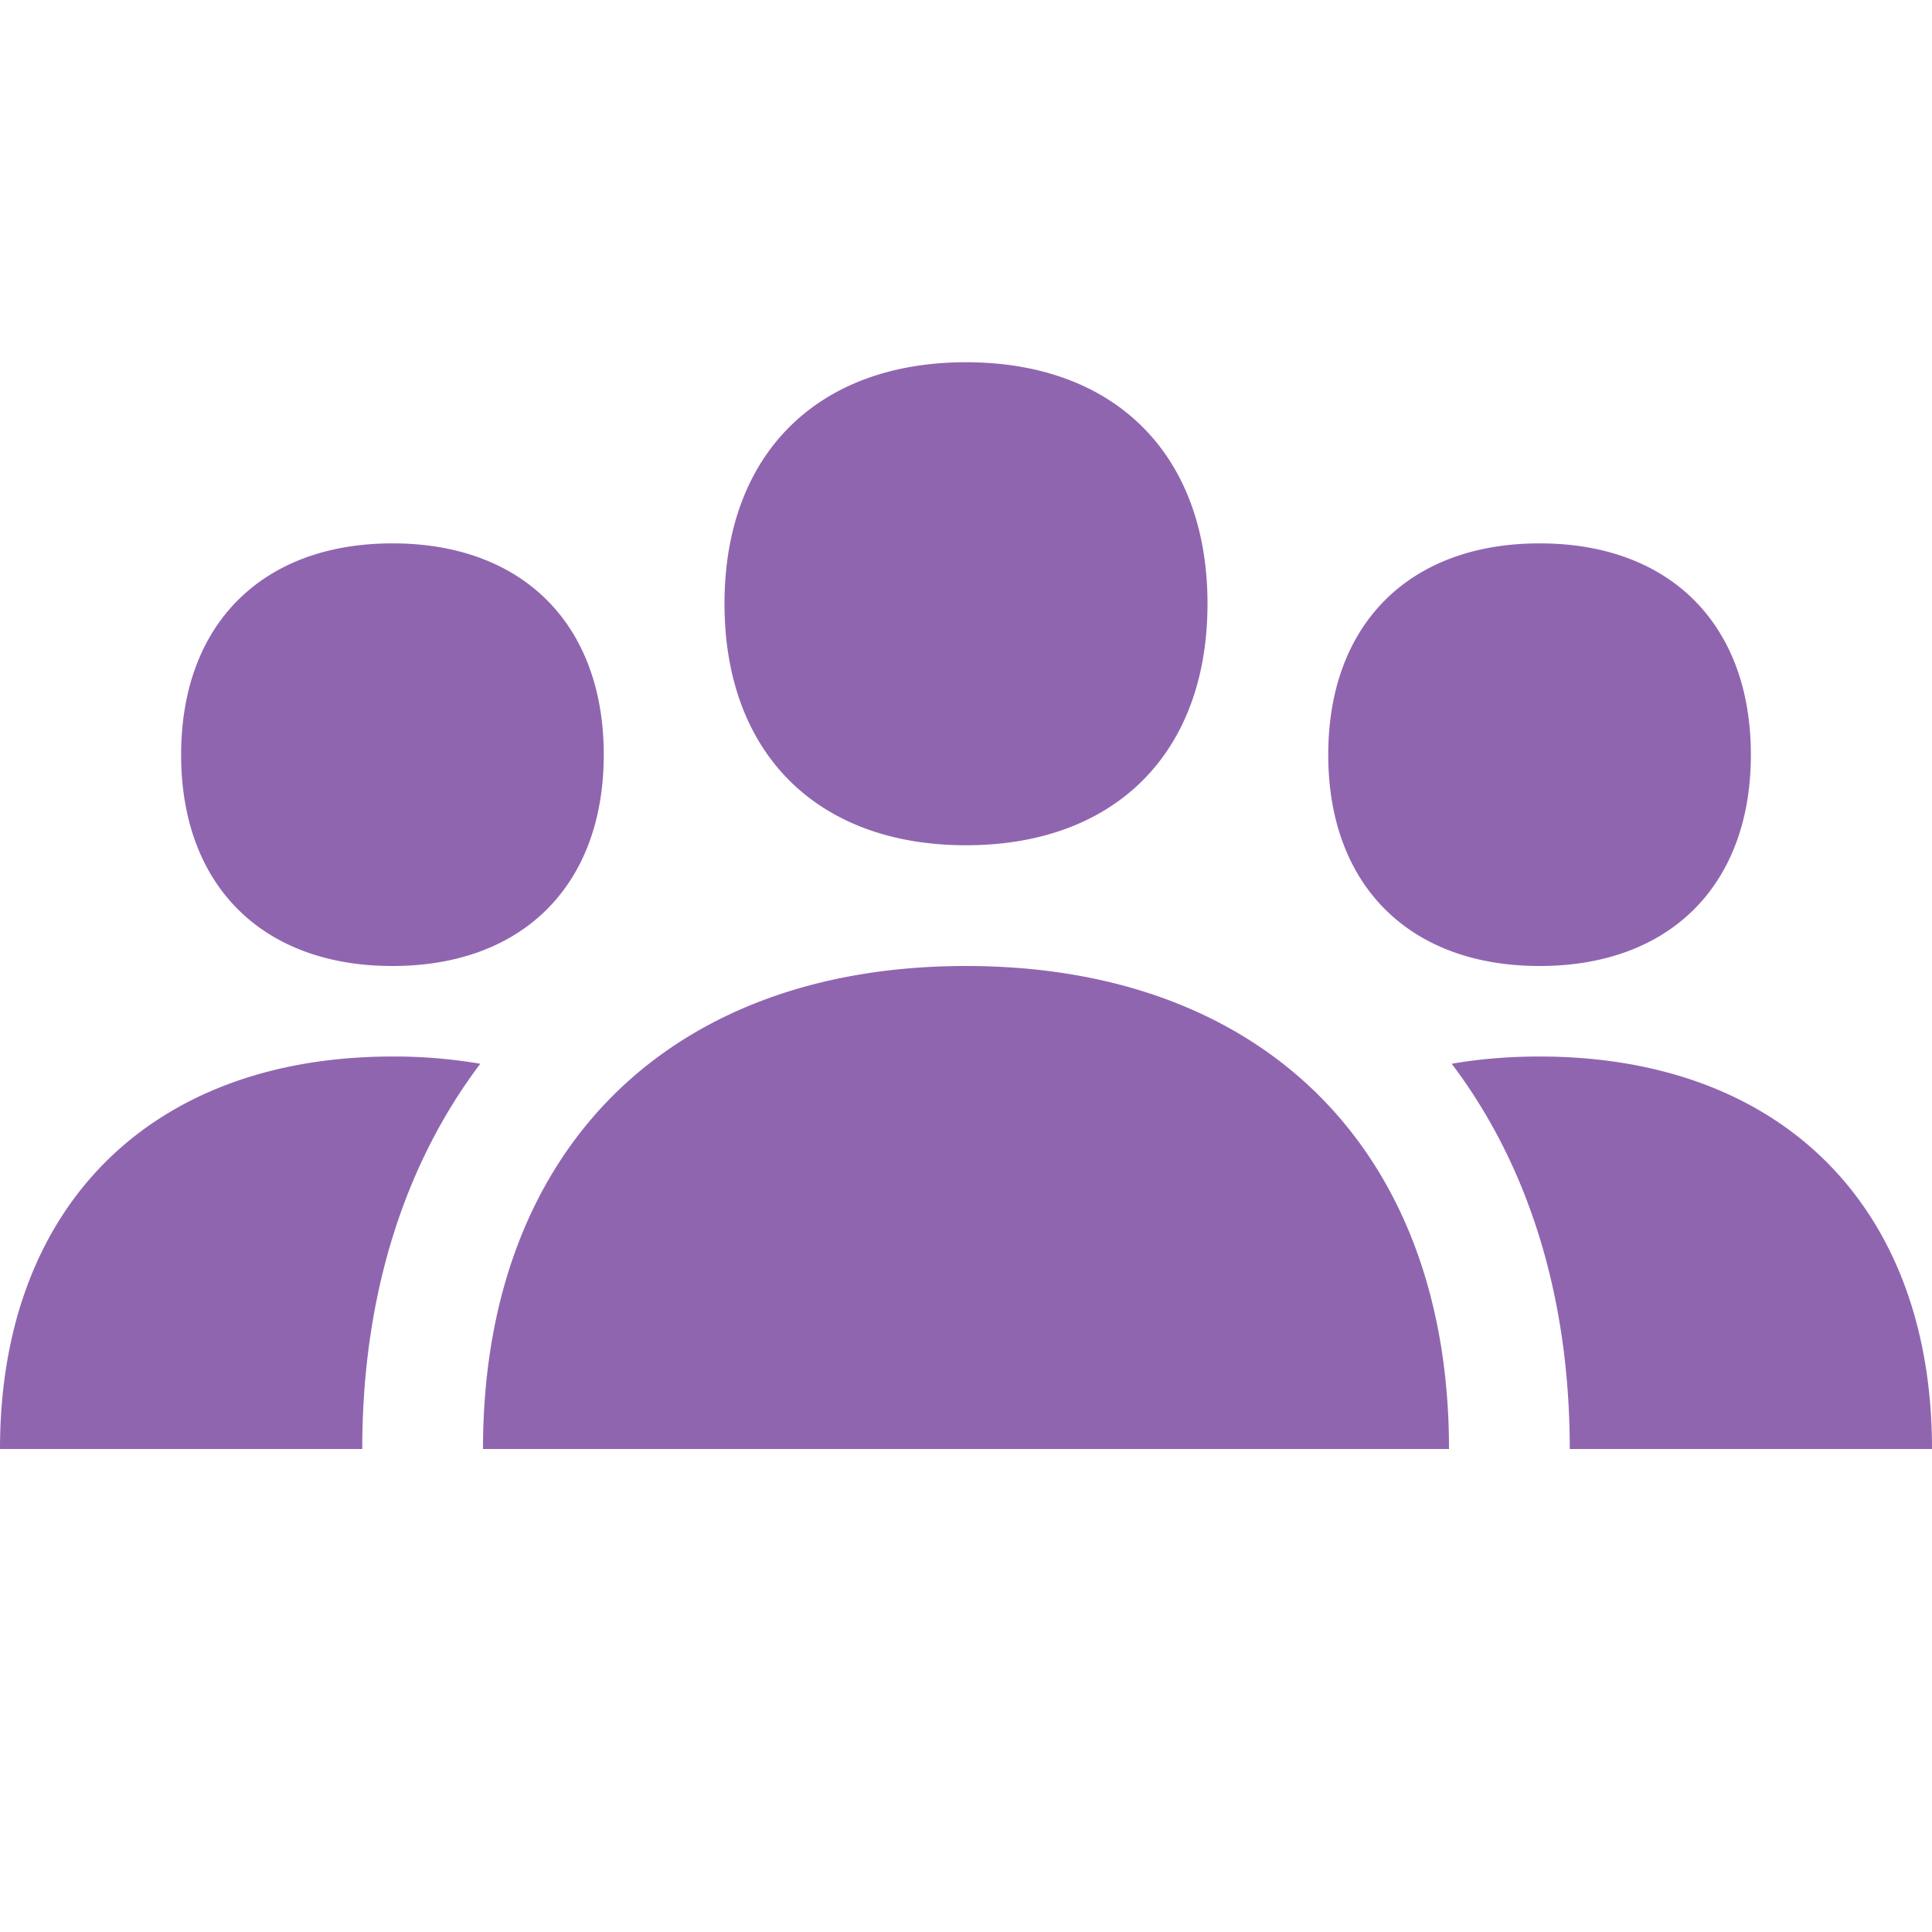
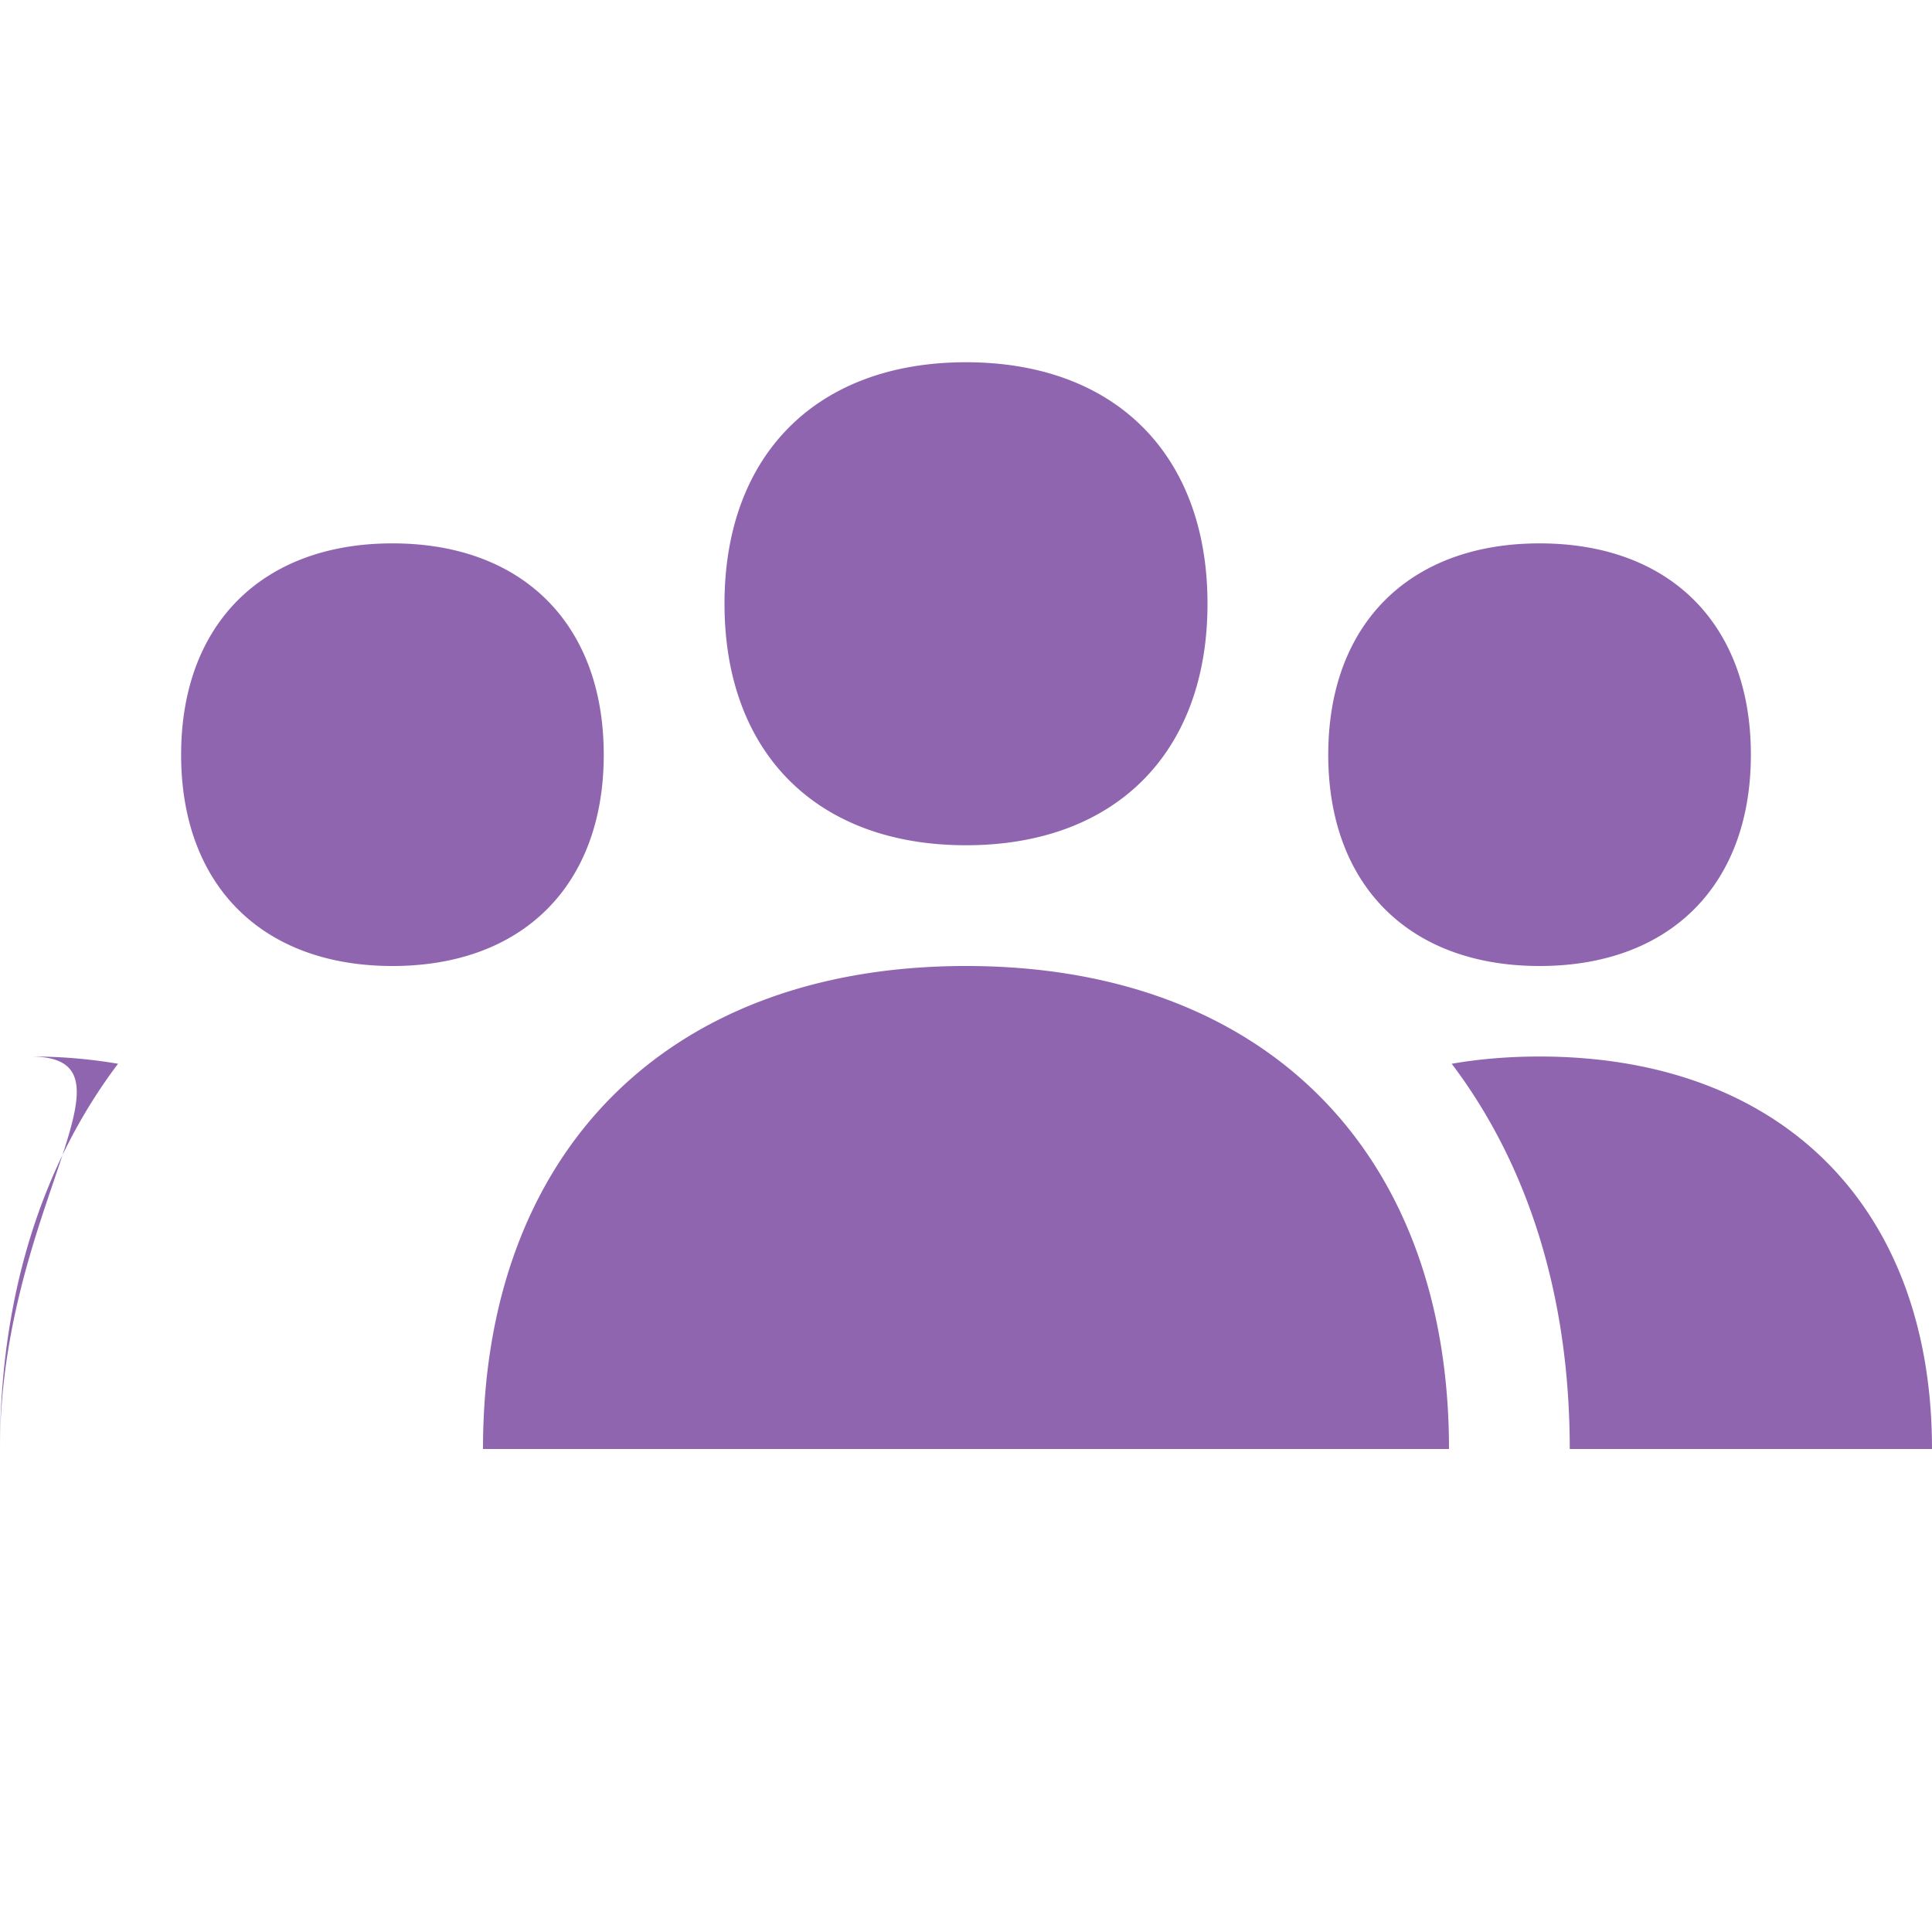
<svg xmlns="http://www.w3.org/2000/svg" viewBox="0 0 20 20" fill="#9065B0">
-   <path d="M20 15h-3.75c0-1.594-.437-2.95-1.222-3.988q.431-.075.91-.075C18.444 10.938 20 12.495 20 15M4.063 10c1.35 0 2.187-.838 2.187-2.187 0-1.35-.838-2.188-2.187-2.188-1.35 0-2.188.838-2.188 2.188S2.712 10 4.063 10m11.875 0c1.35 0 2.187-.838 2.187-2.187 0-1.35-.837-2.188-2.187-2.188s-2.188.838-2.188 2.188S14.588 10 15.938 10M10 8.75c1.544 0 2.5-.956 2.5-2.5s-.956-2.5-2.5-2.5-2.5.956-2.5 2.5.956 2.5 2.5 2.5M10 10c-3.084 0-5 1.916-5 5h10c0-3.084-1.916-5-5-5M0 15h3.75c0-1.594.438-2.95 1.222-3.988a5.3 5.3 0 0 0-.91-.075C1.557 10.938 0 12.495 0 15" fill="#9065B0" />
+   <path d="M20 15h-3.75c0-1.594-.437-2.95-1.222-3.988q.431-.075.91-.075C18.444 10.938 20 12.495 20 15M4.063 10c1.35 0 2.187-.838 2.187-2.187 0-1.35-.838-2.188-2.187-2.188-1.35 0-2.188.838-2.188 2.188S2.712 10 4.063 10m11.875 0c1.35 0 2.187-.838 2.187-2.187 0-1.35-.837-2.188-2.187-2.188s-2.188.838-2.188 2.188S14.588 10 15.938 10M10 8.75c1.544 0 2.5-.956 2.5-2.5s-.956-2.5-2.5-2.5-2.5.956-2.5 2.5.956 2.5 2.5 2.5M10 10c-3.084 0-5 1.916-5 5h10c0-3.084-1.916-5-5-5M0 15c0-1.594.438-2.95 1.222-3.988a5.3 5.3 0 0 0-.91-.075C1.557 10.938 0 12.495 0 15" fill="#9065B0" />
</svg>